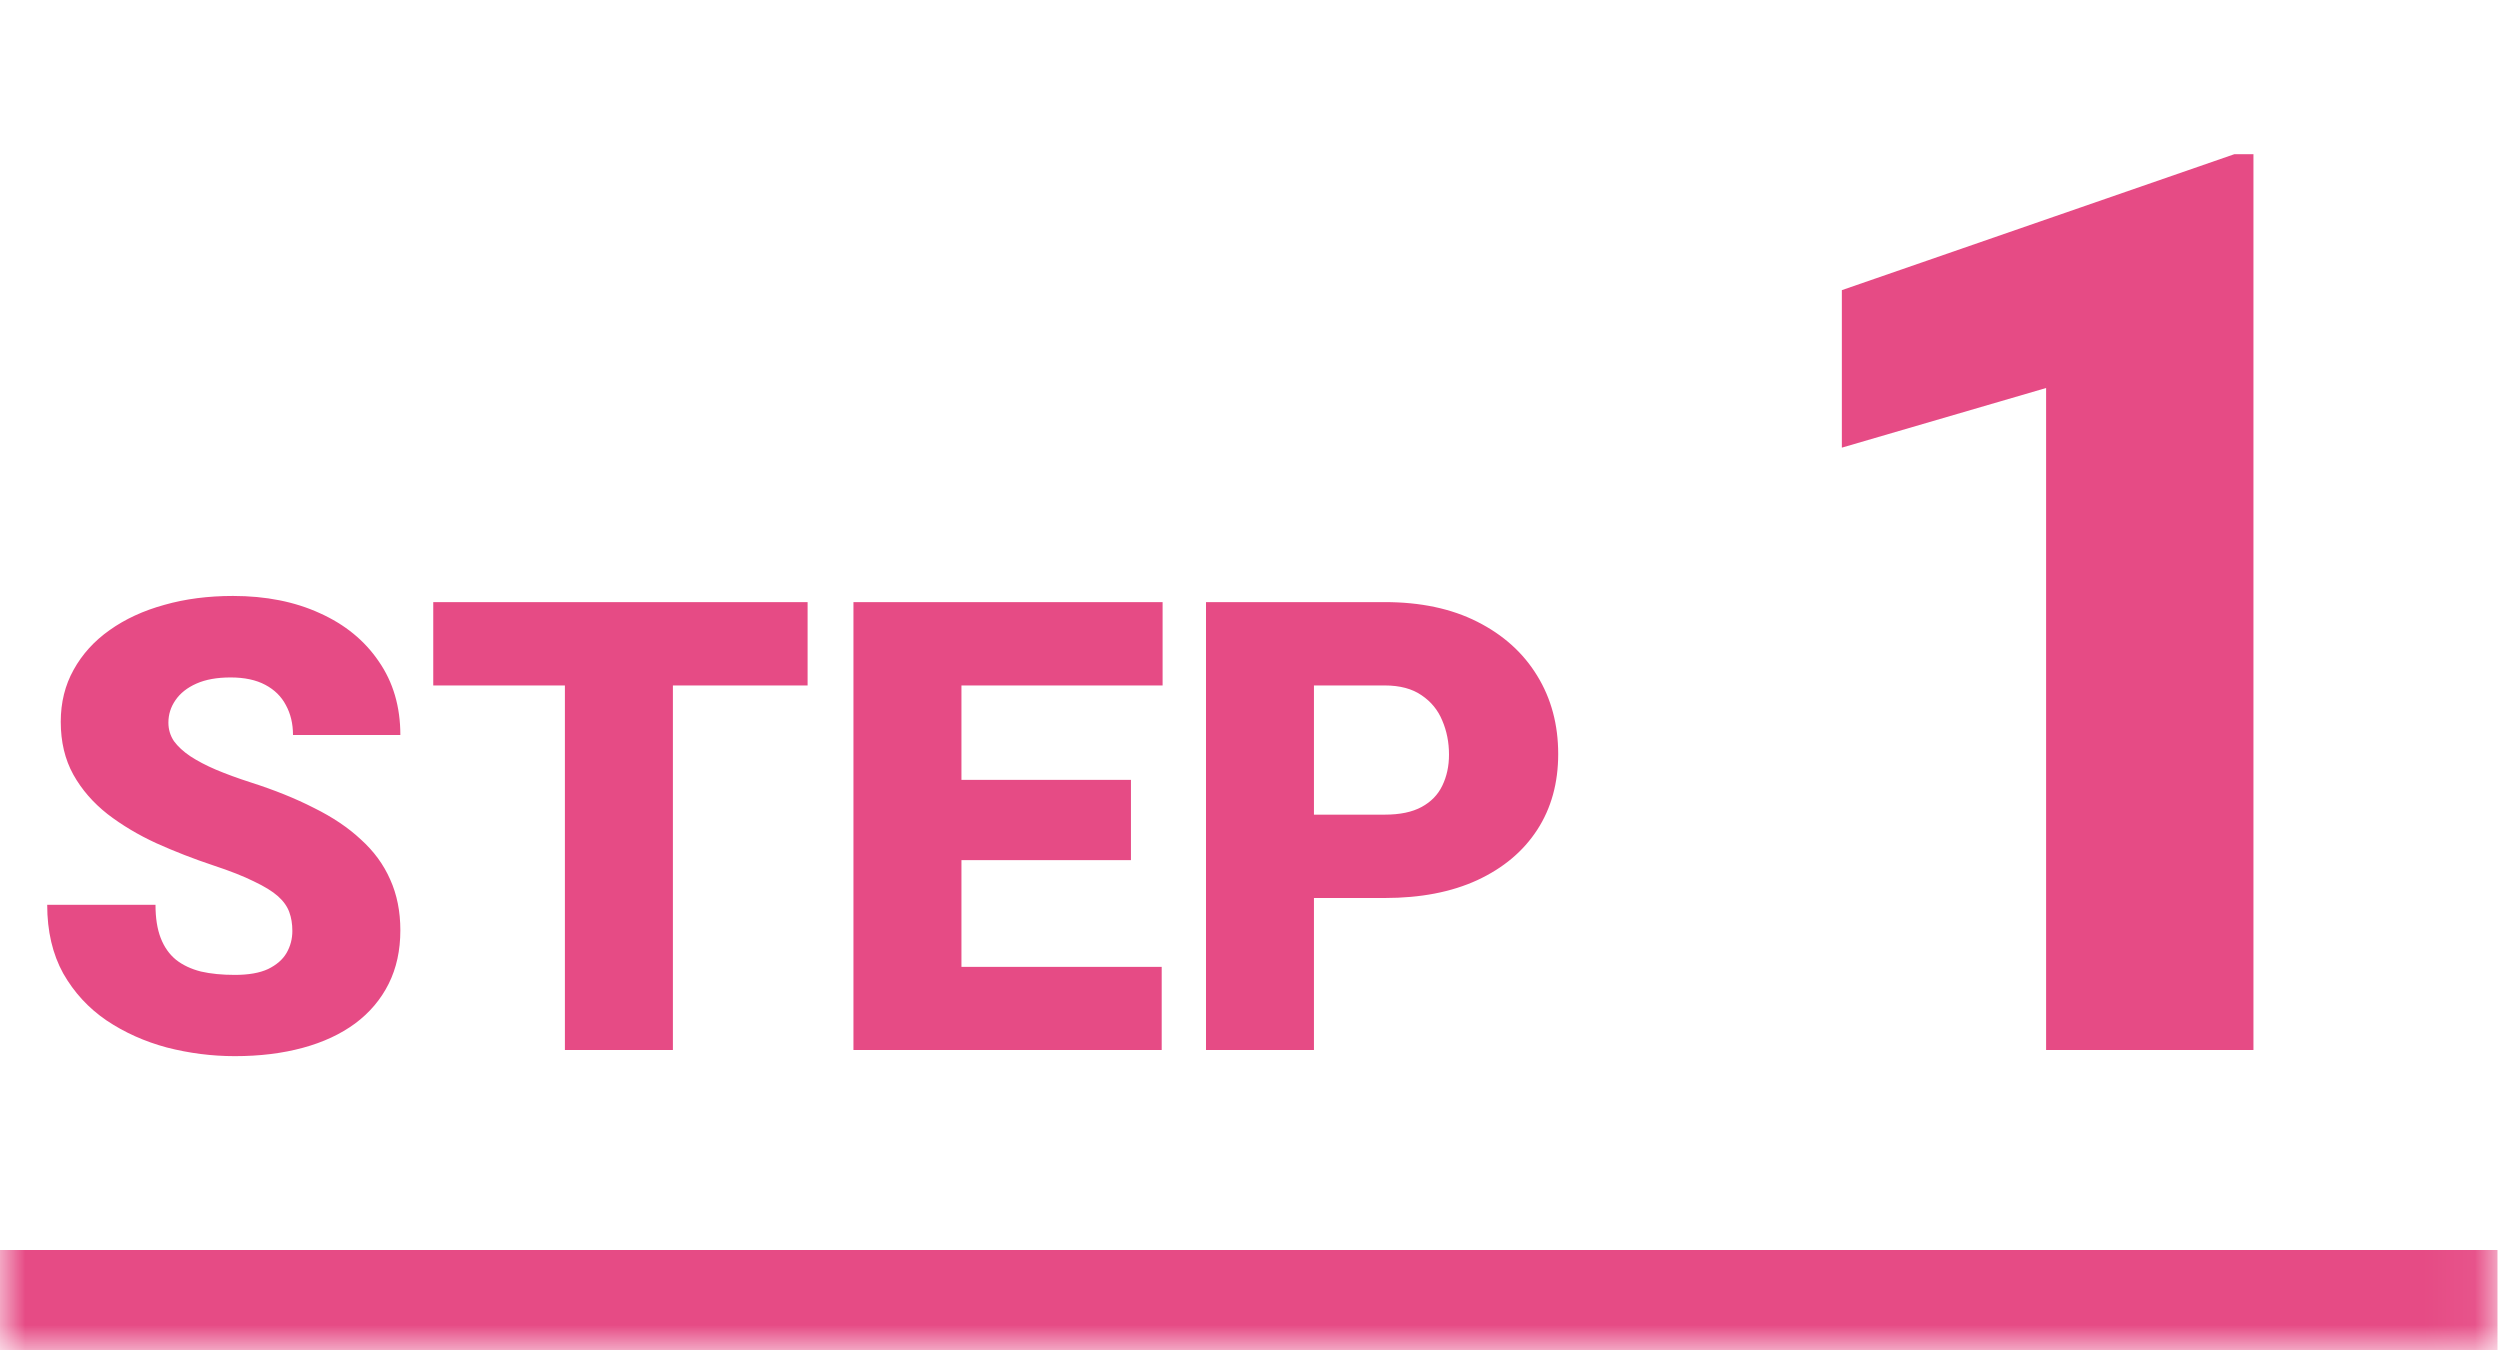
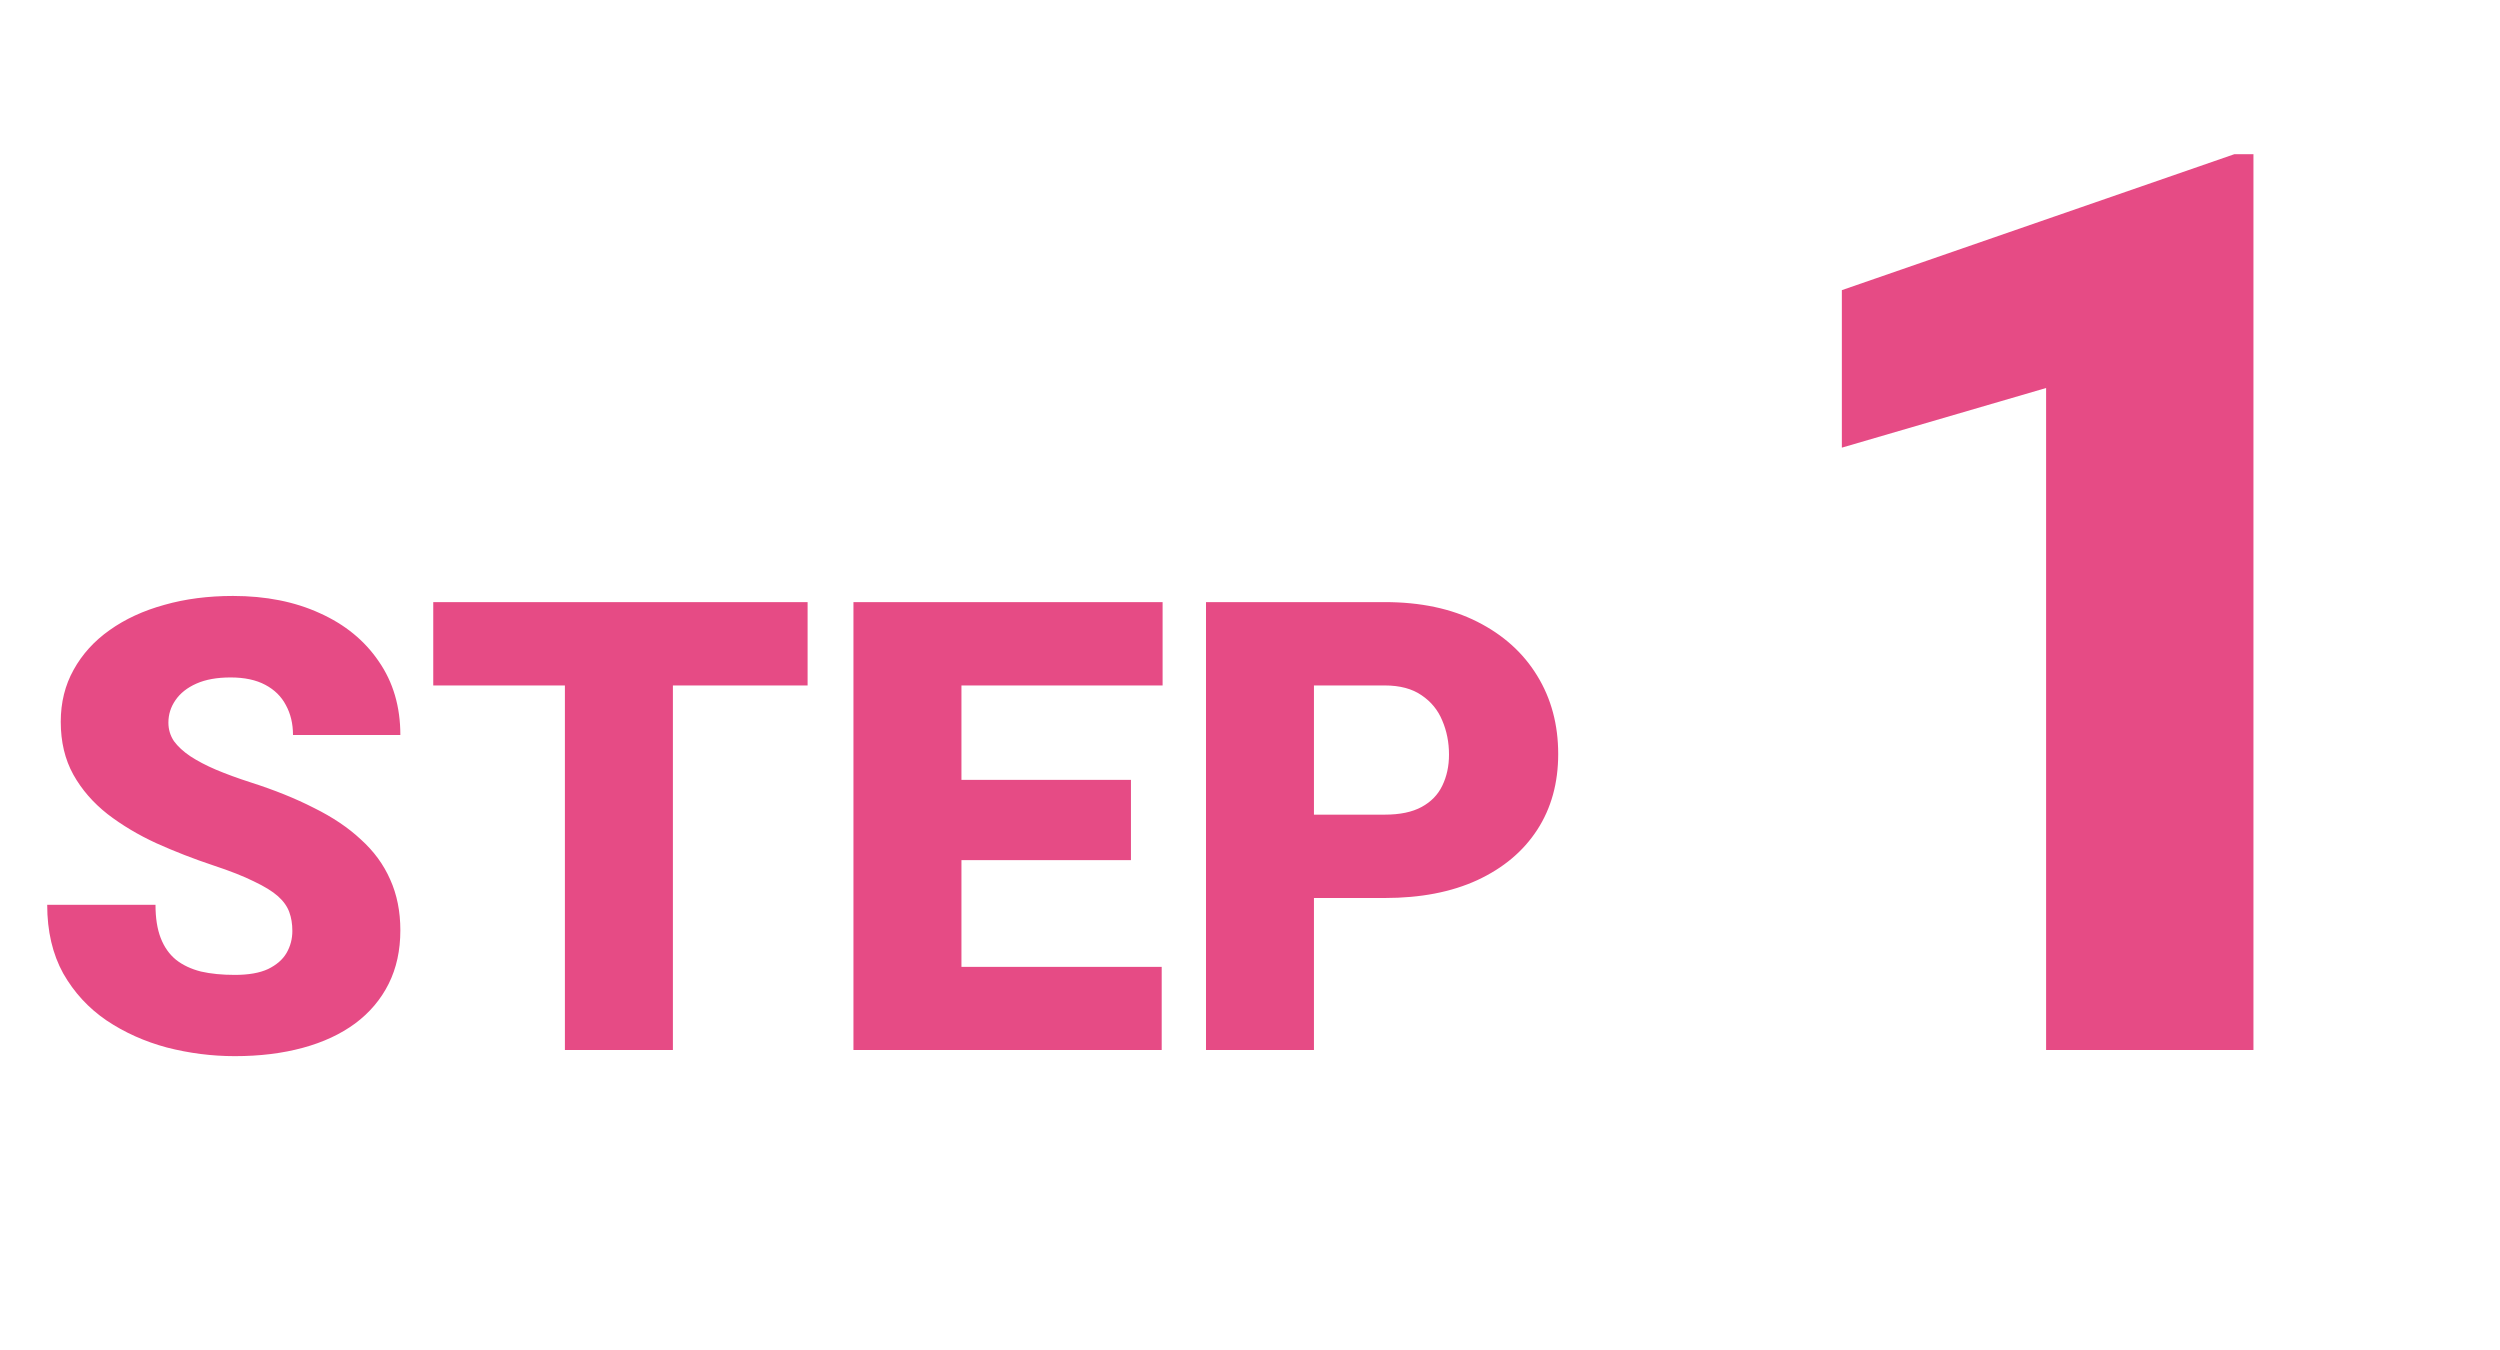
<svg xmlns="http://www.w3.org/2000/svg" width="50" height="27" viewBox="0 0 50 27" fill="none">
  <mask id="path-1-inside-1_208_86407" fill="white">
    <path d="M0 -0H49.95V27H0V-0Z" />
  </mask>
-   <path d="M49.95 25H0V29H49.95V25Z" fill="#E64B85" mask="url(#path-1-inside-1_208_86407)" />
  <path d="M5.847 18.619C5.847 18.479 5.827 18.354 5.786 18.243C5.745 18.128 5.669 18.022 5.558 17.923C5.447 17.825 5.287 17.727 5.078 17.628C4.873 17.526 4.603 17.419 4.266 17.308C3.872 17.177 3.493 17.029 3.128 16.865C2.763 16.697 2.437 16.502 2.15 16.281C1.863 16.055 1.635 15.793 1.467 15.493C1.299 15.19 1.215 14.837 1.215 14.435C1.215 14.049 1.301 13.703 1.473 13.395C1.645 13.084 1.885 12.819 2.193 12.602C2.505 12.38 2.87 12.212 3.288 12.097C3.706 11.978 4.164 11.919 4.66 11.919C5.316 11.919 5.895 12.034 6.395 12.263C6.899 12.489 7.293 12.811 7.576 13.229C7.863 13.643 8.007 14.133 8.007 14.7H5.86C5.86 14.474 5.812 14.275 5.718 14.103C5.628 13.931 5.491 13.795 5.306 13.697C5.121 13.598 4.89 13.549 4.611 13.549C4.34 13.549 4.112 13.59 3.928 13.672C3.743 13.754 3.604 13.865 3.509 14.004C3.415 14.14 3.368 14.289 3.368 14.453C3.368 14.589 3.405 14.712 3.479 14.823C3.557 14.929 3.665 15.03 3.805 15.124C3.948 15.218 4.121 15.309 4.322 15.395C4.527 15.481 4.756 15.565 5.011 15.647C5.486 15.799 5.909 15.969 6.278 16.158C6.651 16.342 6.965 16.553 7.219 16.791C7.478 17.025 7.673 17.292 7.804 17.591C7.939 17.89 8.007 18.229 8.007 18.606C8.007 19.008 7.929 19.365 7.773 19.677C7.617 19.988 7.394 20.253 7.102 20.47C6.811 20.684 6.463 20.846 6.057 20.956C5.65 21.067 5.197 21.123 4.697 21.123C4.237 21.123 3.784 21.065 3.337 20.95C2.894 20.831 2.492 20.651 2.131 20.409C1.77 20.163 1.481 19.849 1.264 19.468C1.051 19.082 0.944 18.625 0.944 18.096H3.11C3.11 18.358 3.144 18.58 3.214 18.76C3.284 18.941 3.386 19.086 3.522 19.197C3.657 19.303 3.823 19.381 4.02 19.431C4.217 19.476 4.443 19.498 4.697 19.498C4.972 19.498 5.193 19.459 5.361 19.381C5.529 19.299 5.653 19.193 5.73 19.061C5.808 18.926 5.847 18.779 5.847 18.619ZM13.458 12.042V21H11.298V12.042H13.458ZM16.152 12.042V13.709H8.665V12.042H16.152ZM23.234 19.338V21H18.46V19.338H23.234ZM19.229 12.042V21H17.069V12.042H19.229ZM22.619 15.598V17.203H18.46V15.598H22.619ZM23.252 12.042V13.709H18.46V12.042H23.252ZM27.694 17.96H25.467V16.293H27.694C27.998 16.293 28.244 16.242 28.433 16.139C28.621 16.037 28.759 15.895 28.845 15.715C28.935 15.53 28.98 15.323 28.98 15.093C28.98 14.847 28.935 14.62 28.845 14.41C28.759 14.201 28.621 14.033 28.433 13.906C28.244 13.775 27.998 13.709 27.694 13.709H26.279V21H24.12V12.042H27.694C28.412 12.042 29.029 12.173 29.546 12.435C30.067 12.698 30.467 13.059 30.746 13.518C31.025 13.973 31.164 14.494 31.164 15.081C31.164 15.659 31.025 16.164 30.746 16.594C30.467 17.025 30.067 17.361 29.546 17.603C29.029 17.841 28.412 17.96 27.694 17.96ZM45.069 3.084V21H40.922V7.76L36.837 8.953V5.803L44.687 3.084H45.069Z" fill="#E64B85" />
</svg>